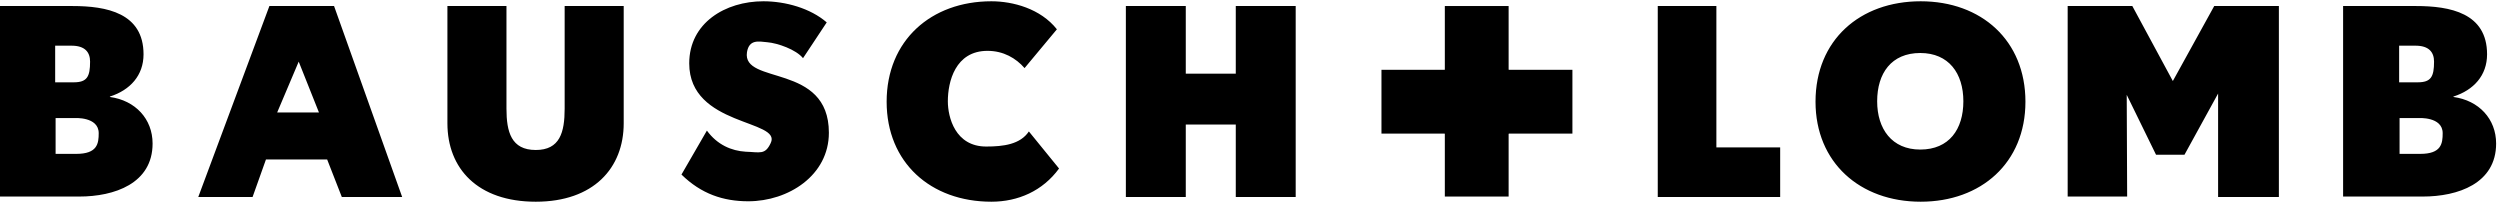
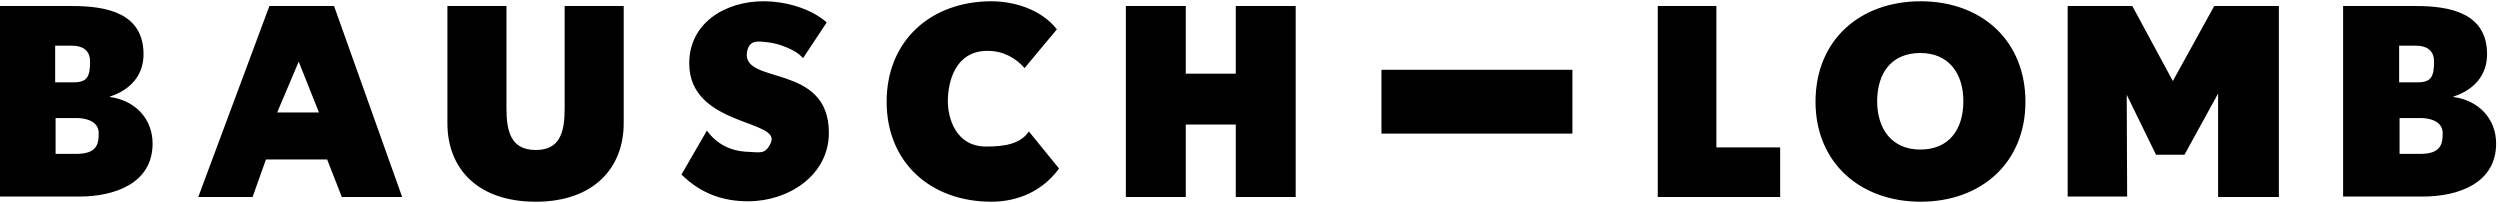
<svg xmlns="http://www.w3.org/2000/svg" width="580" height="47" fill="none">
  <path d="M543.7 1.398h16.8c7.9 0 16.5 1.6 16.5 11.2 0 4.9-3.1 8.3-7.8 9.8v.1c5.9.8 9.9 5.1 9.9 10.8 0 9.3-8.9 12.3-17 12.3h-18.5v-44.2h.1Zm13 17.7h4.2c3.1 0 3.8-1.3 3.8-4.8 0-2.2-1.2-3.7-4.3-3.7h-3.8v8.5h.1Zm0 16.6h4.8c4.9 0 5.2-2.4 5.2-4.8 0-3.9-5.7-3.5-5.5-3.5h-4.5v8.3ZM0 1.398h16.8c7.9 0 16.5 1.6 16.5 11.2 0 4.9-3.1 8.3-7.8 9.8v.1c5.9.8 9.9 5.1 9.9 10.8 0 9.3-8.9 12.3-17 12.3H0v-44.2Zm12.9 17.7h4.2c3.1 0 3.8-1.3 3.8-4.8 0-2.2-1.2-3.7-4.3-3.7h-3.8v8.5h.1Zm0 16.6h4.8c4.9 0 5.2-2.4 5.2-4.8 0-3.9-5.7-3.5-5.5-3.5h-4.5v8.3ZM62.5 1.398h15l15.8 44.3h-14l-3.4-8.7H61.7l-3.1 8.7H46l16.5-44.3Zm6.8 12.9-5 11.8H74l-4.7-11.8ZM144.7 28.598c0 10.4-7 18.2-20.4 18.2-13.5 0-20.5-7.7-20.5-18.2v-27.2h13.7v23.8c0 5.4 1.1 9.6 6.8 9.6 5.6 0 6.7-4.1 6.7-9.6v-23.8h13.7v27.2ZM186.3 13.497c-1.6-2-5.9-3.5-8.3-3.7-2-.2-4.2-.7-4.7 2.3-1.2 7.7 19 2.4 19 18.7 0 9.9-9.4 15.9-18.7 15.9-5.8 0-10.9-1.7-15.5-6.2l5.9-10.2c2.4 3.3 5.7 4.7 9 4.9 3.3.1 4.5.8 5.8-2 2.7-5.5-18.9-3.8-18.9-18.5 0-9.4 8.4-14.4 17.2-14.4 5.1 0 10.9 1.6 14.7 4.9l-5.5 8.3ZM237.7 15.797c-2-2.3-4.9-4-8.6-4-7.5 0-9.2 7.2-9.2 11.7 0 3.7 1.7 10.5 8.9 10.5 4 0 7.9-.5 9.9-3.5l7 8.6c-3.8 5.2-9.5 7.7-15.7 7.7-14.1 0-24.3-9.1-24.3-23.2 0-14.2 10.3-23.3 24.3-23.3 5 0 11.4 1.7 15.2 6.5l-7.5 9ZM261.2 1.398h13.9v15.7h11.6v-15.7h13.9v44.3h-13.9v-16.8h-11.6v16.8h-13.9v-44.3ZM384.6 1.398h13.6v32.8H413v11.5h-28.4v-44.3ZM445.6.297c14.1 0 24.3 9.1 24.3 23.3 0 14.2-10.3 23.2-24.3 23.2-14.1 0-24.4-9.1-24.4-23.2 0-14.3 10.3-23.3 24.4-23.3Zm-.1 34.4c6.7 0 10-4.7 10-11.2 0-6.5-3.4-11.2-10-11.2-6.7 0-10 4.7-10 11.2 0 6.4 3.4 11.2 10 11.2ZM479.7 1.398h15l9.4 17.4 9.6-17.4h15v44.3h-14.1v-24l-7.8 14.2h-6.6l-6.8-13.9.1 23.6h-13.8v-44.2ZM364.8 16.195h-44.3v14.8h44.3v-14.8Z" fill="#000" />
-   <path d="M350 1.398h-14.8v44.2H350v-44.2Z" fill="#000" />
-   <path d="M350 16.195h-14.8v14.8H350v-14.8Z" fill="#000" />
</svg>